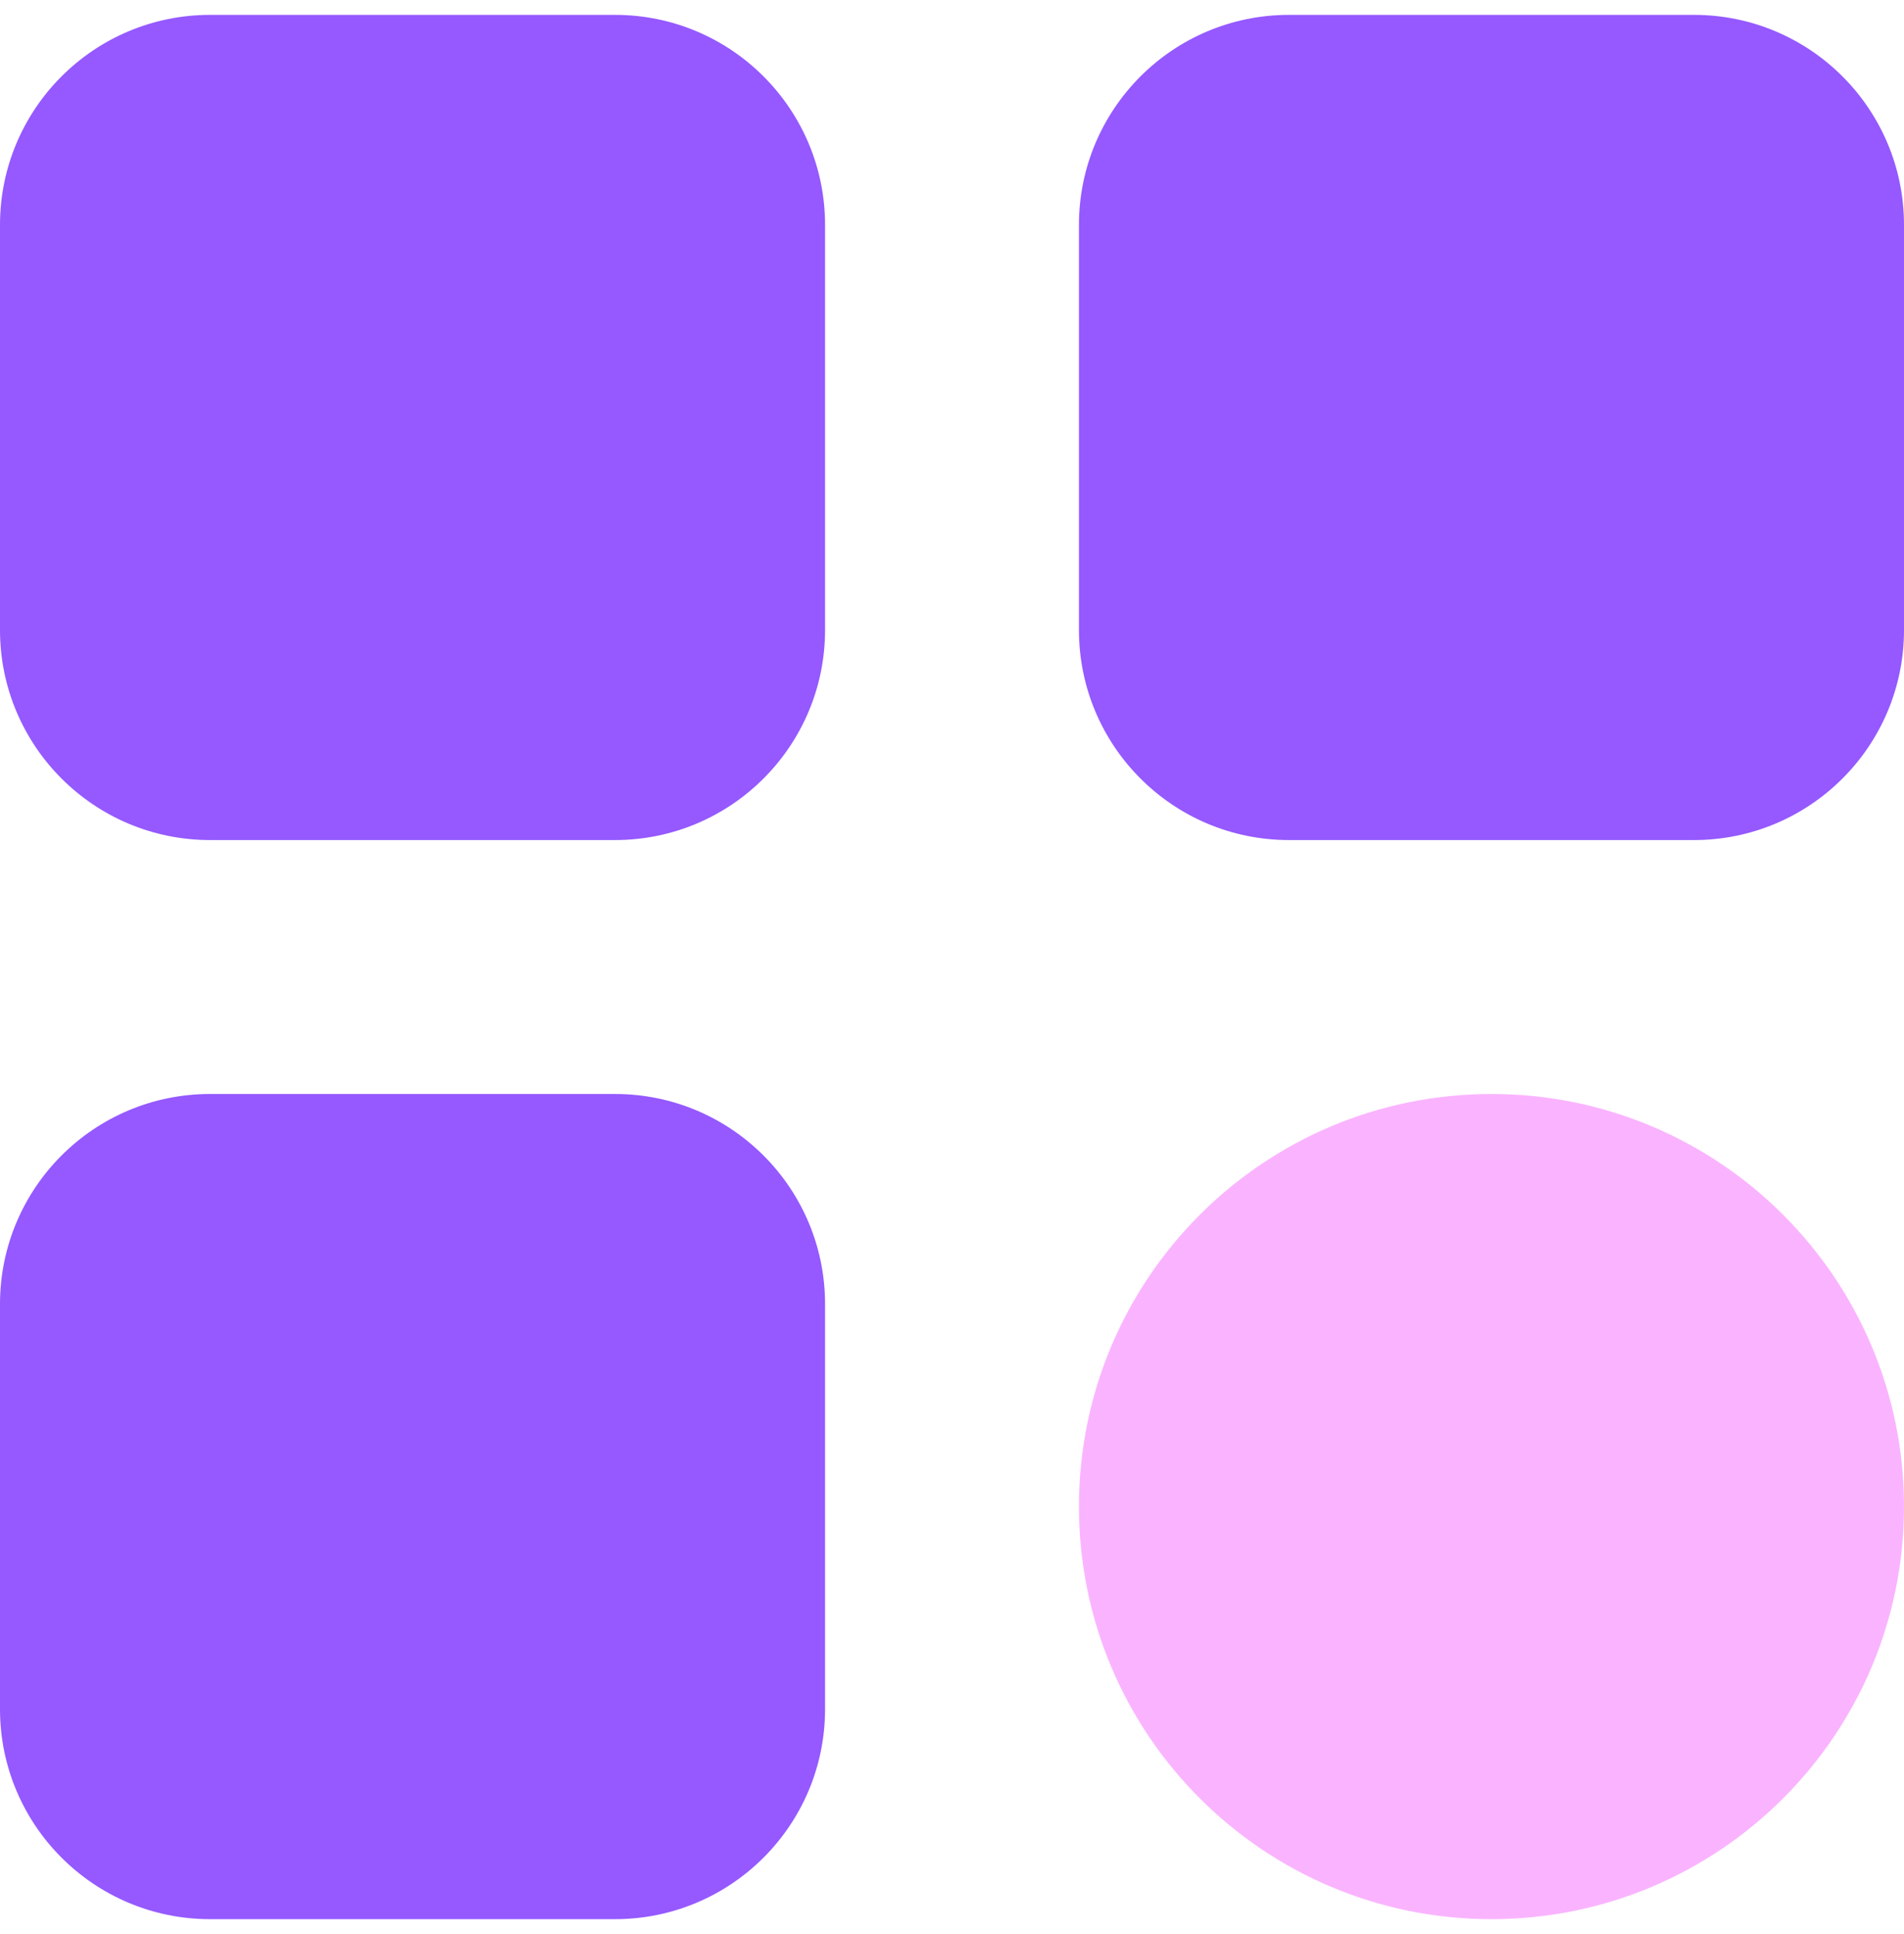
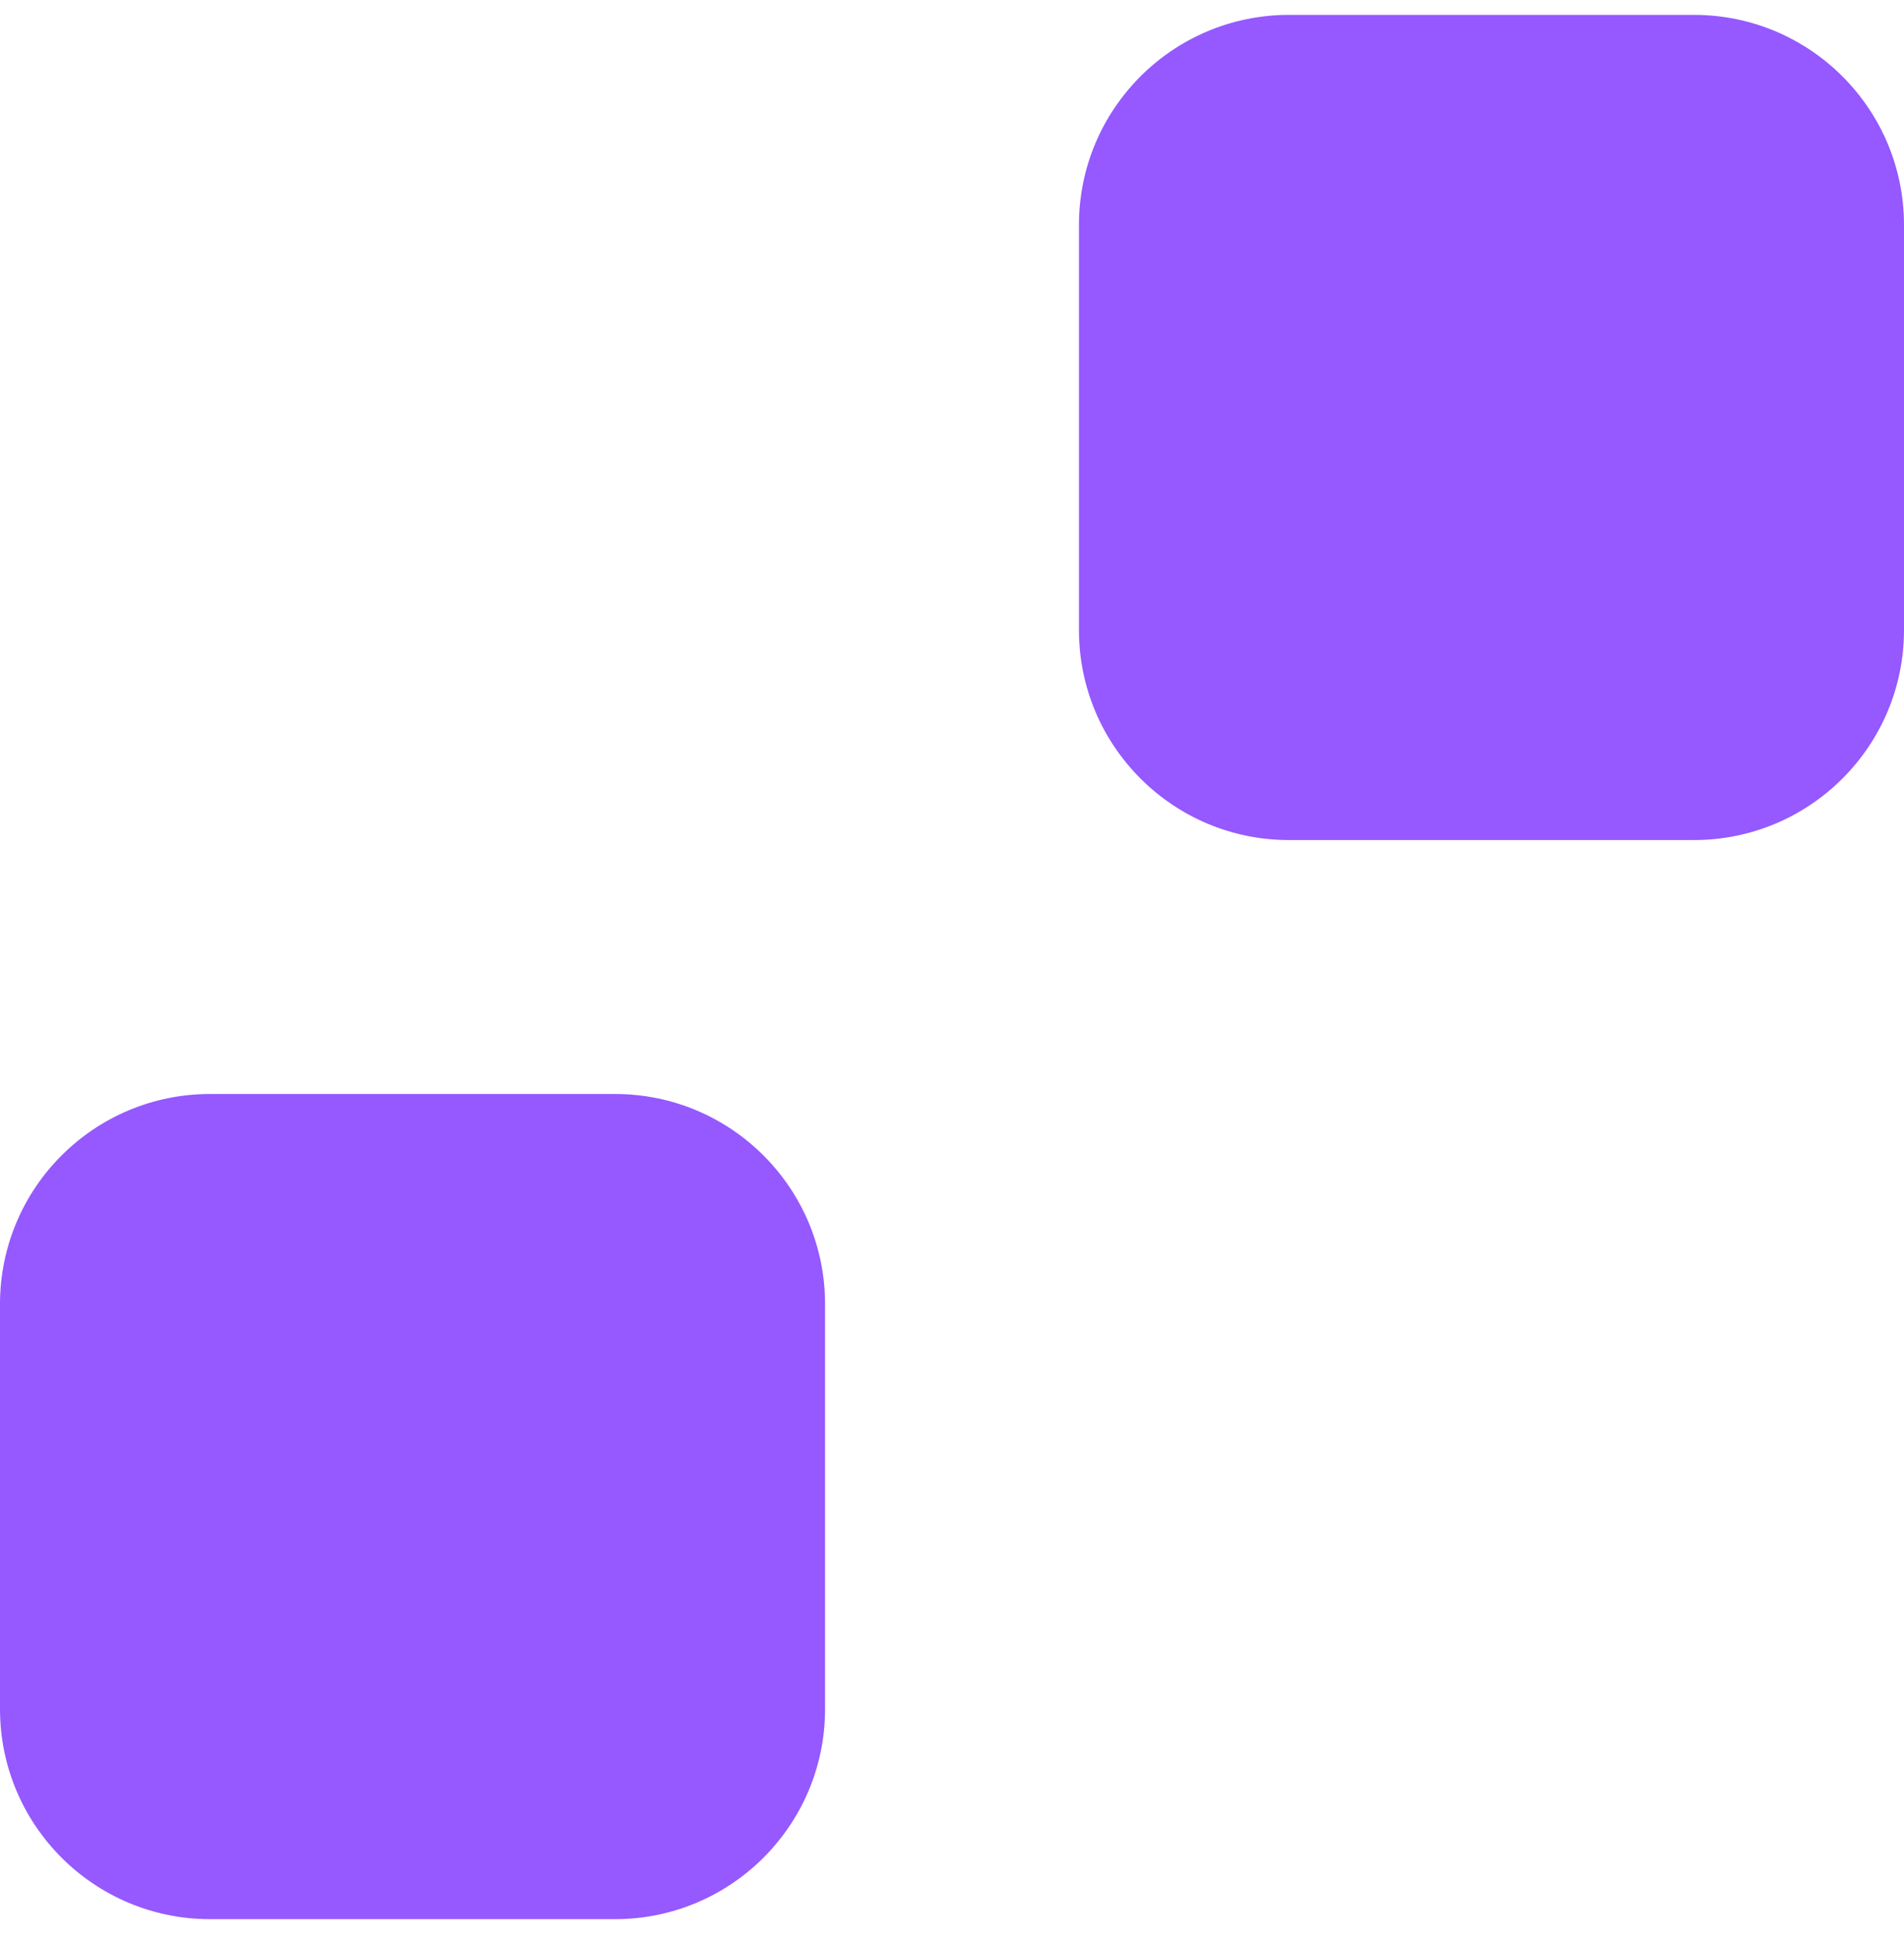
<svg xmlns="http://www.w3.org/2000/svg" width="64" height="65" viewBox="0 0 64 65" fill="none">
-   <path d="M-9.03602e-07 21.172L-3.08661e-07 7.561C-1.38192e-07 3.661 3.161 0.5 7.061 0.5L20.672 0.5C24.572 0.5 27.733 3.661 27.733 7.561L27.733 21.172C27.733 25.072 24.572 28.233 20.672 28.233L7.061 28.233C3.161 28.233 -1.07407e-06 25.072 -9.03602e-07 21.172Z" fill="#9559FF" />
  <path d="M-9.03602e-07 57.439L-3.08661e-07 43.828C-1.38192e-07 39.928 3.161 36.767 7.061 36.767L20.672 36.767C24.572 36.767 27.733 39.928 27.733 43.828L27.733 57.439C27.733 61.339 24.572 64.5 20.672 64.5L7.061 64.5C3.161 64.5 -1.07407e-06 61.339 -9.03602e-07 57.439Z" fill="#9559FF" />
  <path d="M36.267 21.172L36.267 7.561C36.267 3.661 39.428 0.5 43.328 0.5L56.939 0.5C60.839 0.5 64 3.661 64 7.561L64 21.172C64 25.072 60.839 28.233 56.939 28.233L43.328 28.233C39.428 28.233 36.267 25.072 36.267 21.172Z" fill="#9559FF" />
-   <path d="M64 50.633C64 58.292 57.792 64.5 50.133 64.5C42.475 64.5 36.267 58.292 36.267 50.633C36.267 42.975 42.475 36.767 50.133 36.767C57.792 36.767 64 42.975 64 50.633Z" fill="#FAB4FF" />
</svg>